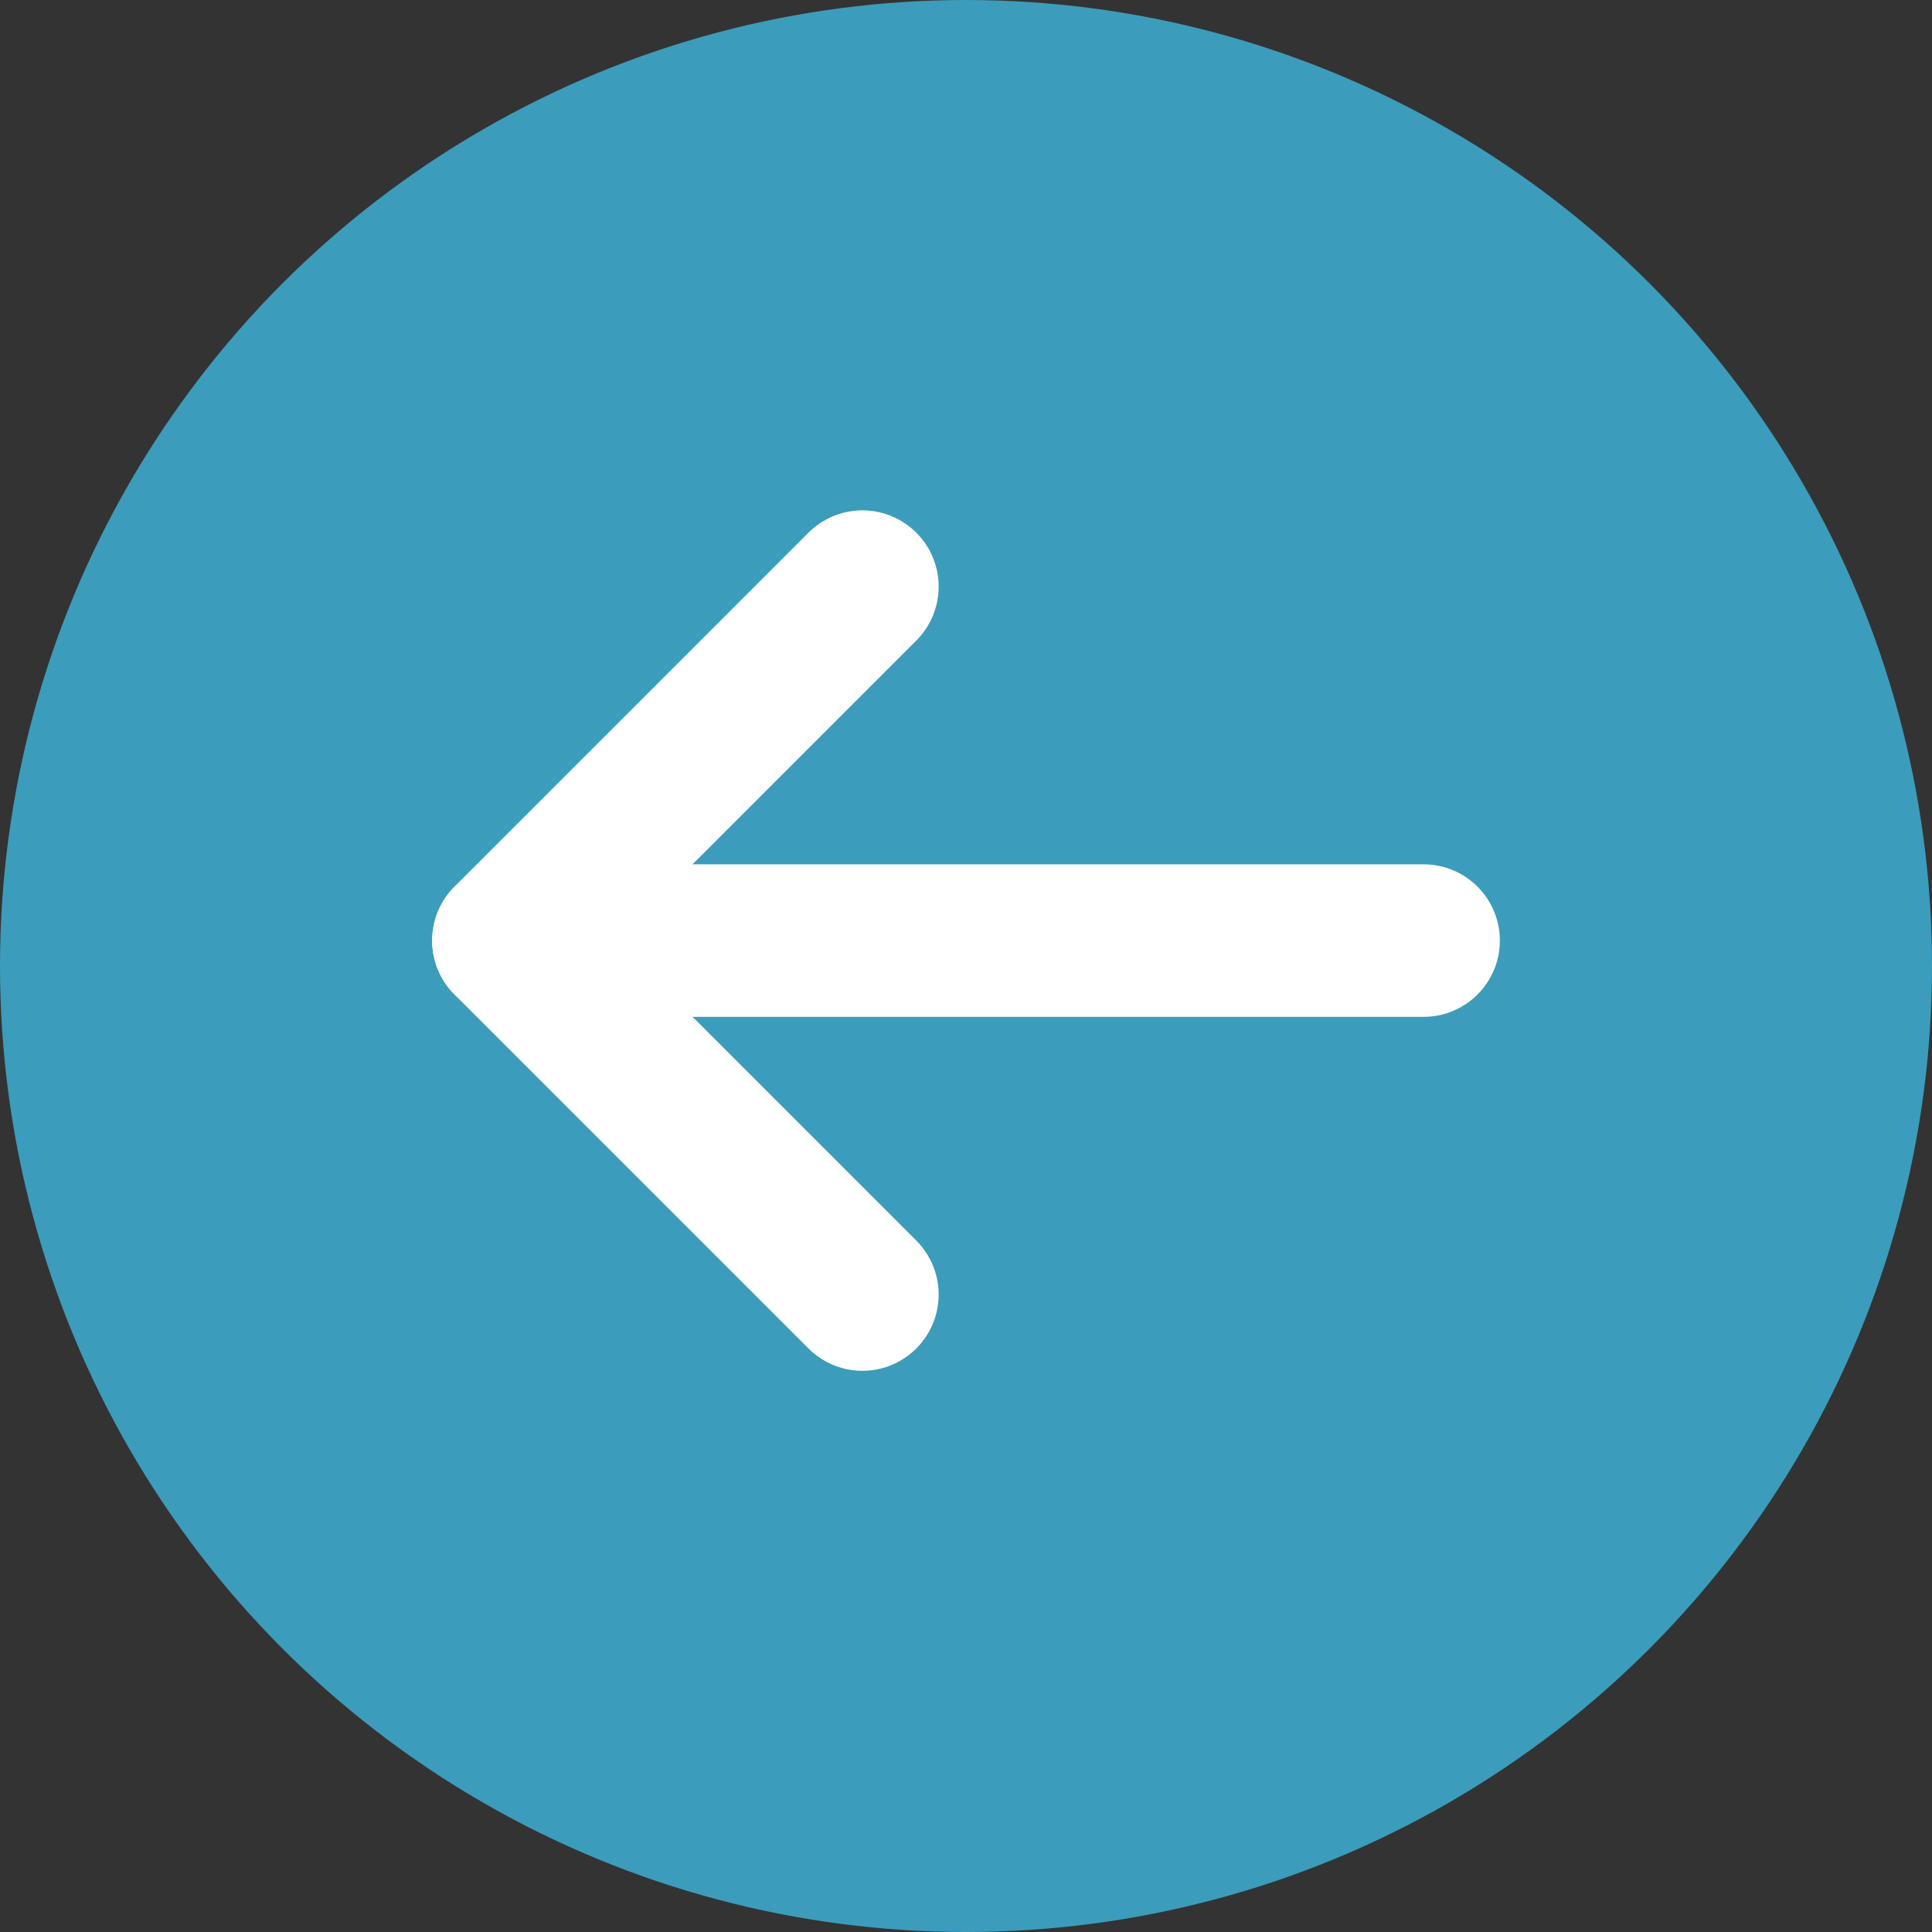
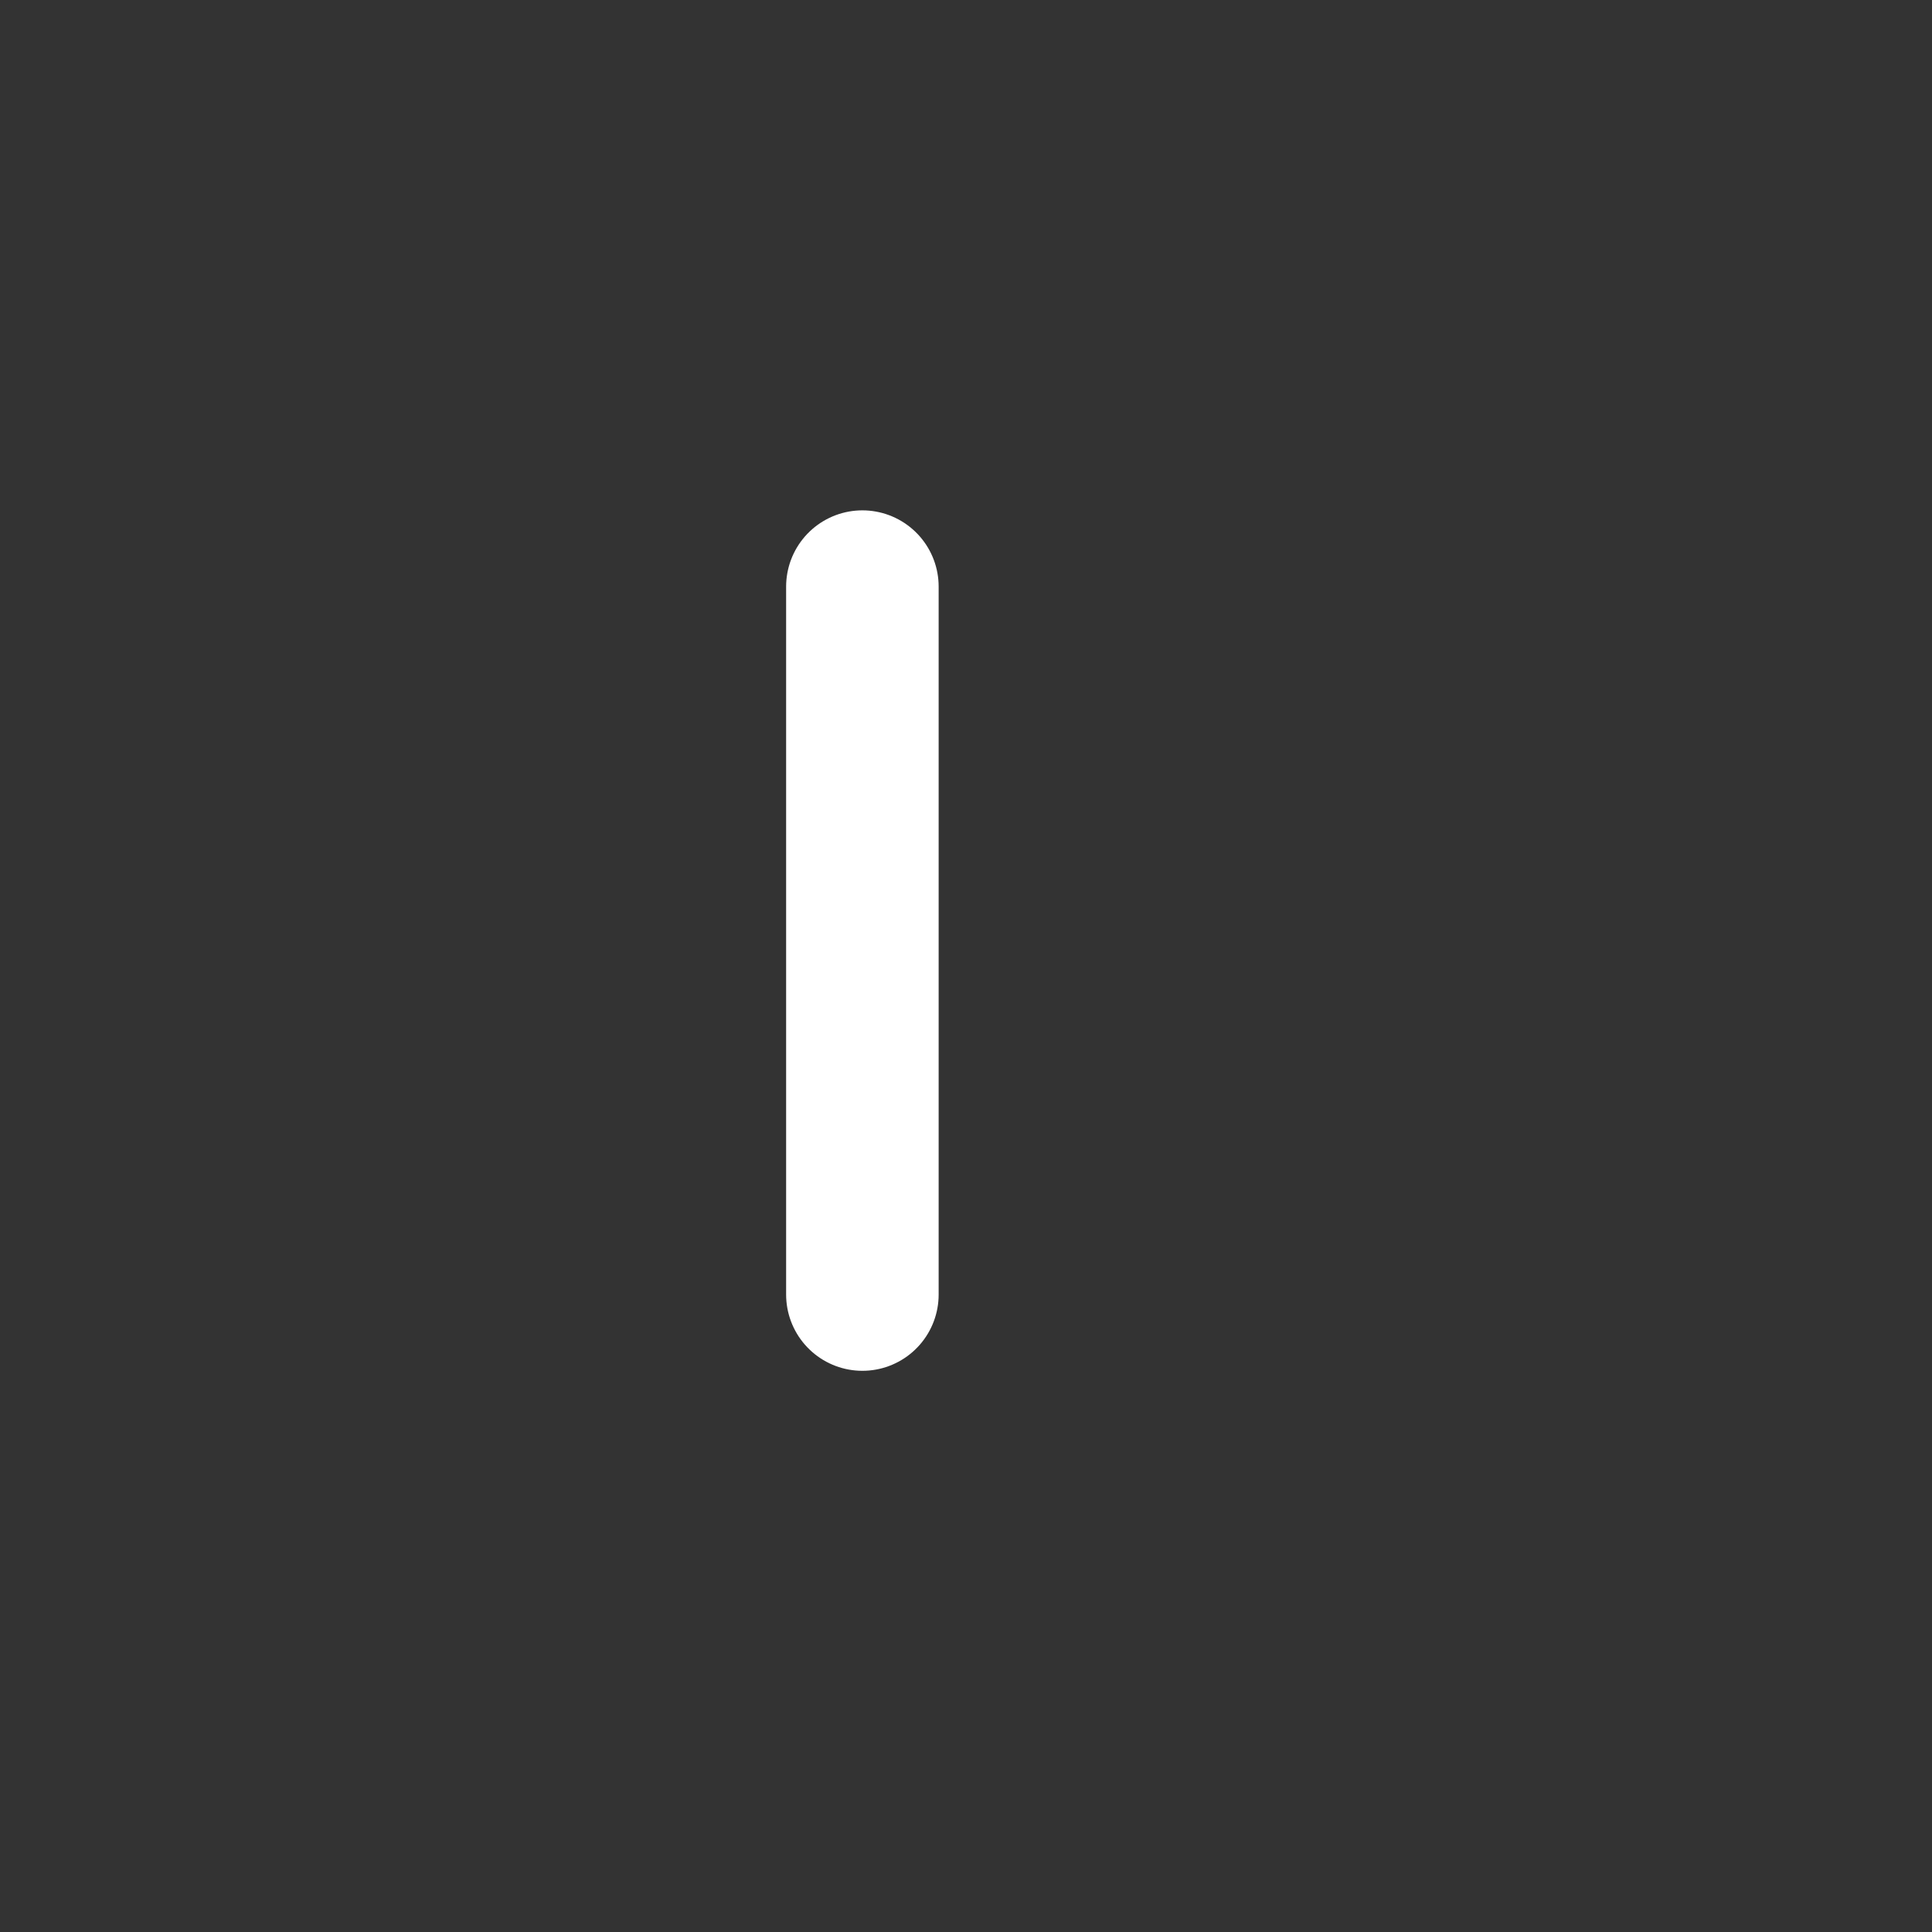
<svg xmlns="http://www.w3.org/2000/svg" width="38" height="38" viewBox="0 0 38 38">
  <rect x="0" y="0" width="38" height="38" fill="#333333" stroke="none" />
  <g id="Group_408" data-name="Group 408" transform="translate(-162 -203)">
    <g id="Group_73" data-name="Group 73" transform="translate(440 844) rotate(180)">
-       <circle id="Ellipse_1" data-name="Ellipse 1" cx="19" cy="19" r="19" transform="translate(240 603)" fill="#3c9cbc" />
      <g id="Icon_feather-arrow-right" data-name="Icon feather-arrow-right" transform="translate(239.269 604.5)">
-         <path id="Path_14" data-name="Path 14" d="M7.5,18h18" transform="translate(3.231)" fill="none" stroke="#fff" stroke-linecap="round" stroke-linejoin="round" stroke-width="3" />
-         <path id="Path_15" data-name="Path 15" d="M18,7.5l6.962,6.962L18,21.424" transform="translate(3.769 3.538)" fill="none" stroke="#fff" stroke-linecap="round" stroke-linejoin="round" stroke-width="3" />
+         <path id="Path_15" data-name="Path 15" d="M18,7.5L18,21.424" transform="translate(3.769 3.538)" fill="none" stroke="#fff" stroke-linecap="round" stroke-linejoin="round" stroke-width="3" />
      </g>
    </g>
  </g>
</svg>